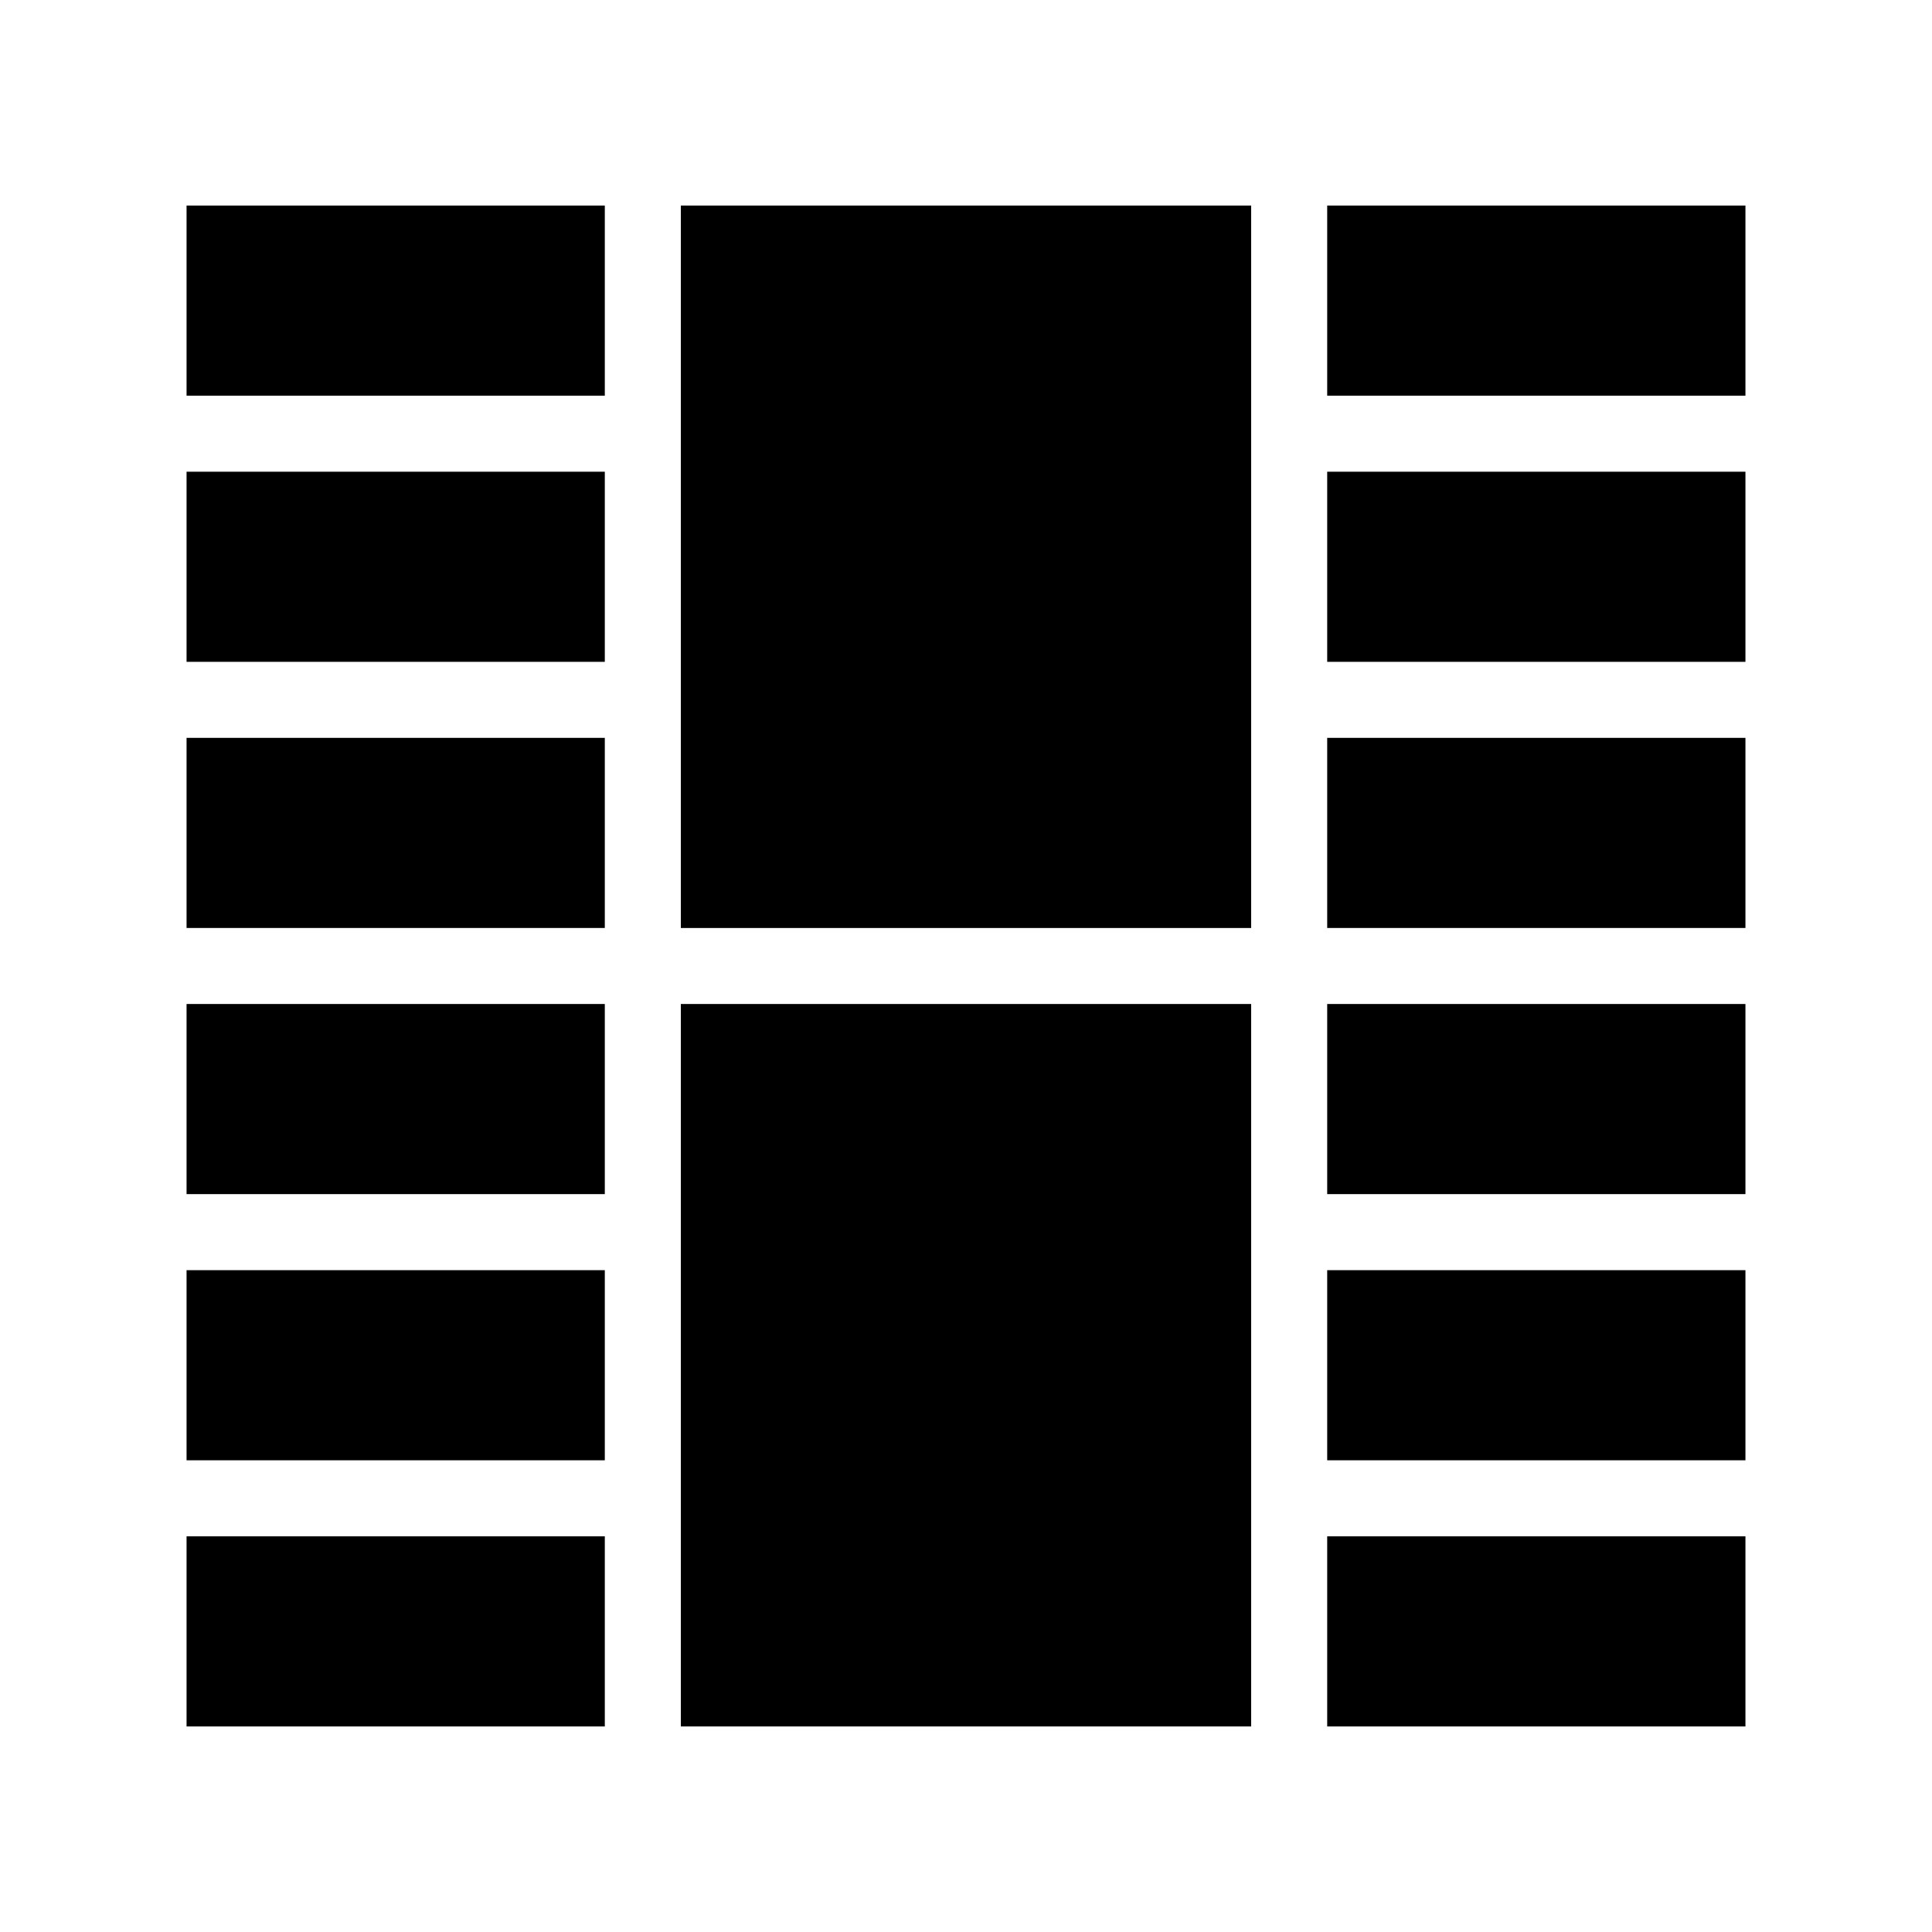
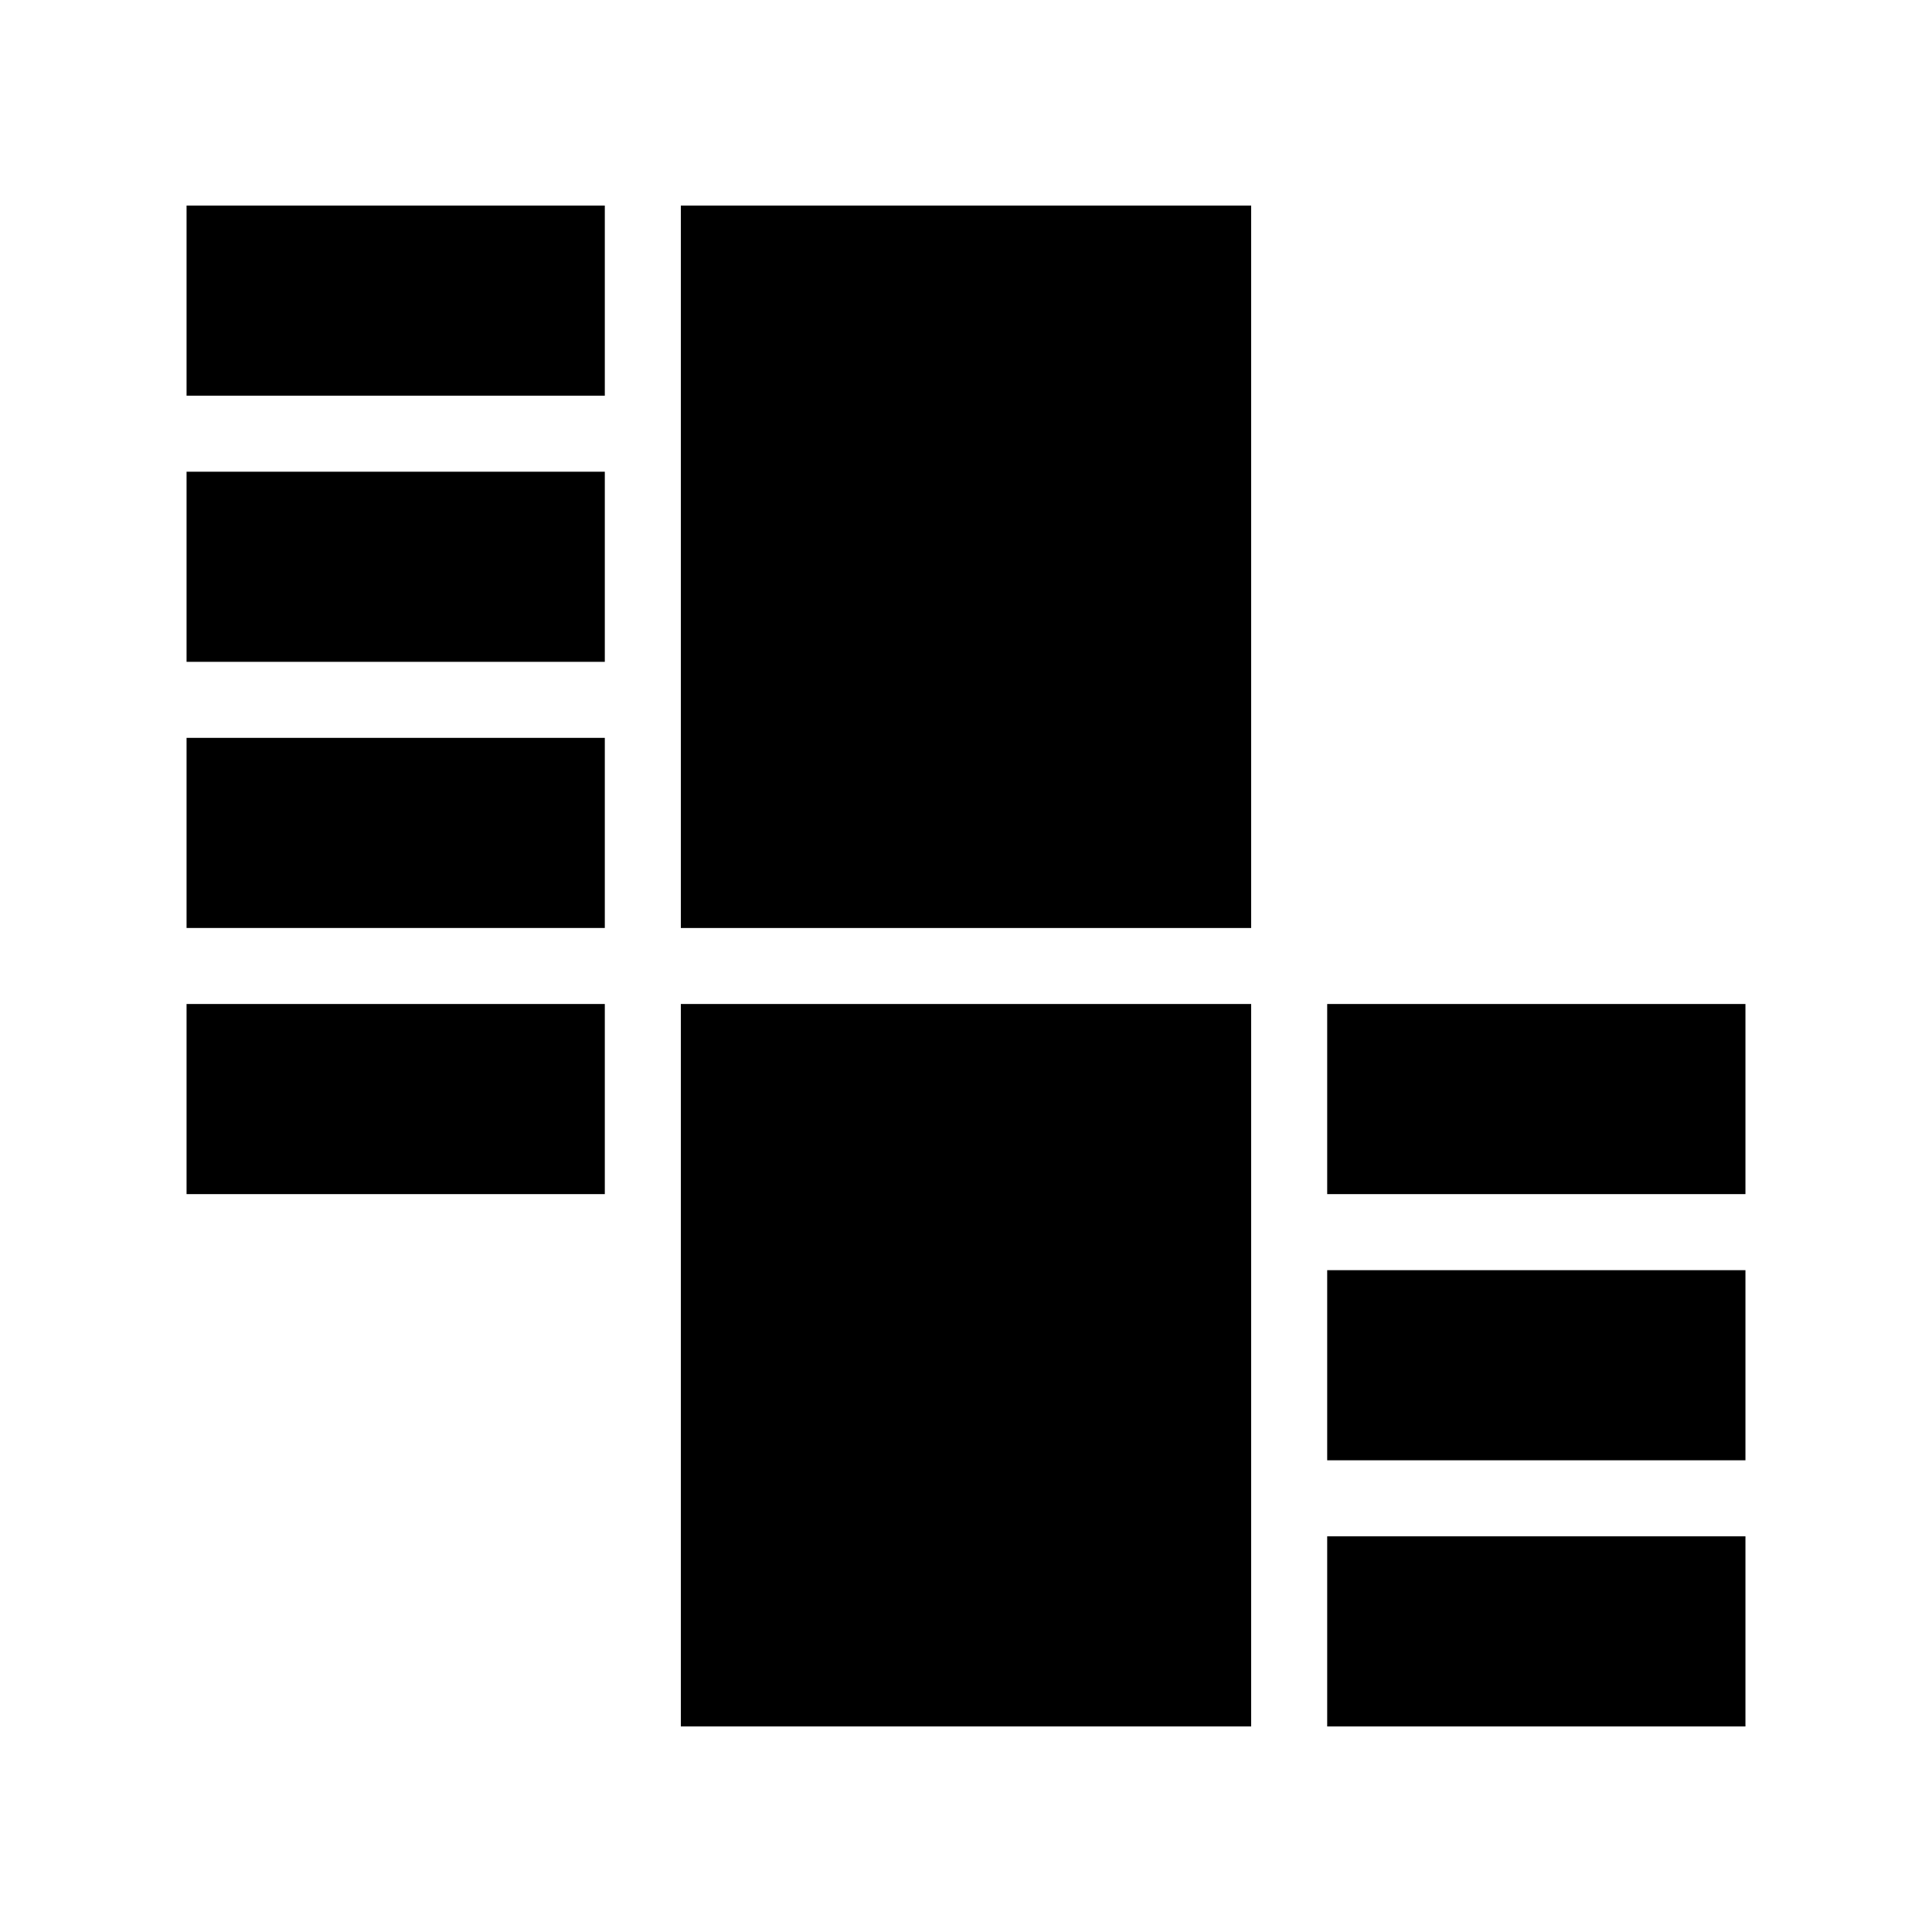
<svg xmlns="http://www.w3.org/2000/svg" fill="#000000" width="800px" height="800px" version="1.1" viewBox="144 144 512 512">
  <g>
    <path d="m324.43 410.07h151.14v191.45h-151.14z" />
    <path d="m324.43 198.48h151.14v191.45h-151.14z" />
    <path d="m193.44 198.48h110.84v50.383h-110.84z" />
    <path d="m193.44 269.01h110.84v50.383h-110.84z" />
    <path d="m193.44 339.54h110.84v50.383h-110.84z" />
    <path d="m193.44 410.07h110.84v50.383h-110.84z" />
-     <path d="m193.44 480.61h110.84v50.383h-110.84z" />
-     <path d="m193.44 551.14h110.84v50.383h-110.84z" />
-     <path d="m495.72 198.48h110.84v50.383h-110.84z" />
-     <path d="m495.72 269.01h110.84v50.383h-110.84z" />
-     <path d="m495.72 339.54h110.84v50.383h-110.84z" />
    <path d="m495.72 410.07h110.84v50.383h-110.84z" />
    <path d="m495.72 480.61h110.84v50.383h-110.84z" />
    <path d="m495.72 551.14h110.84v50.383h-110.84z" />
  </g>
</svg>